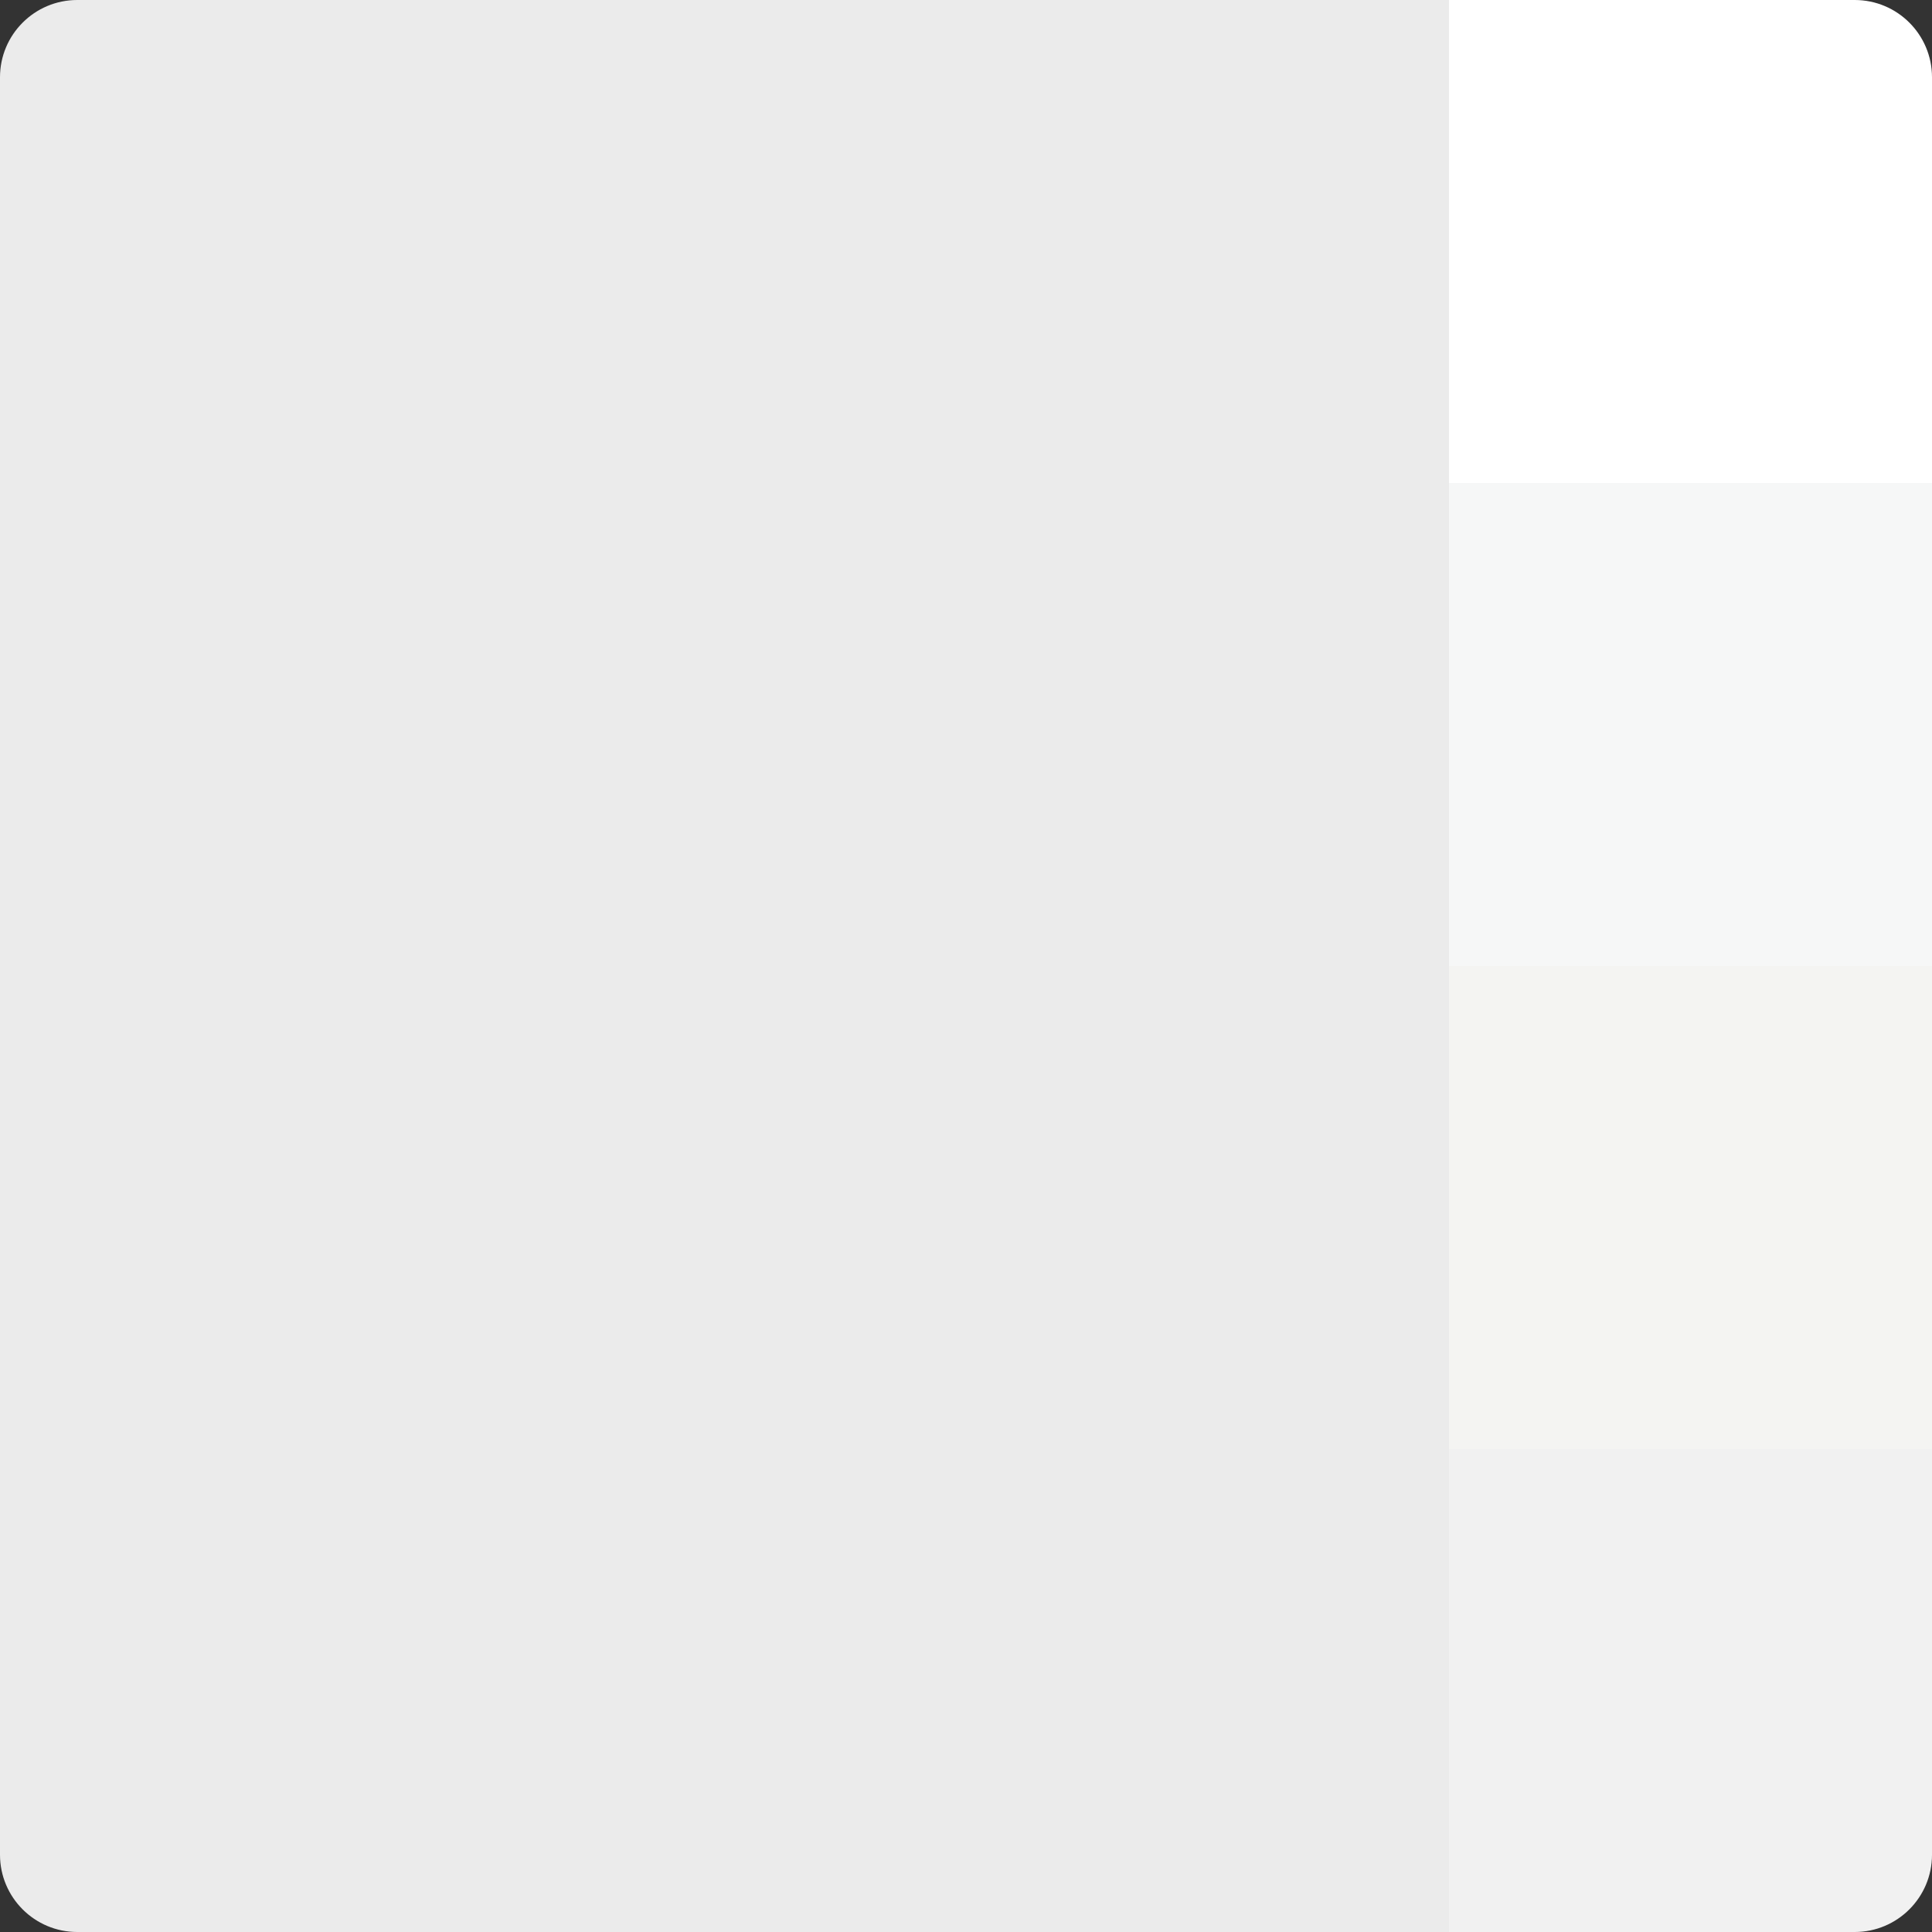
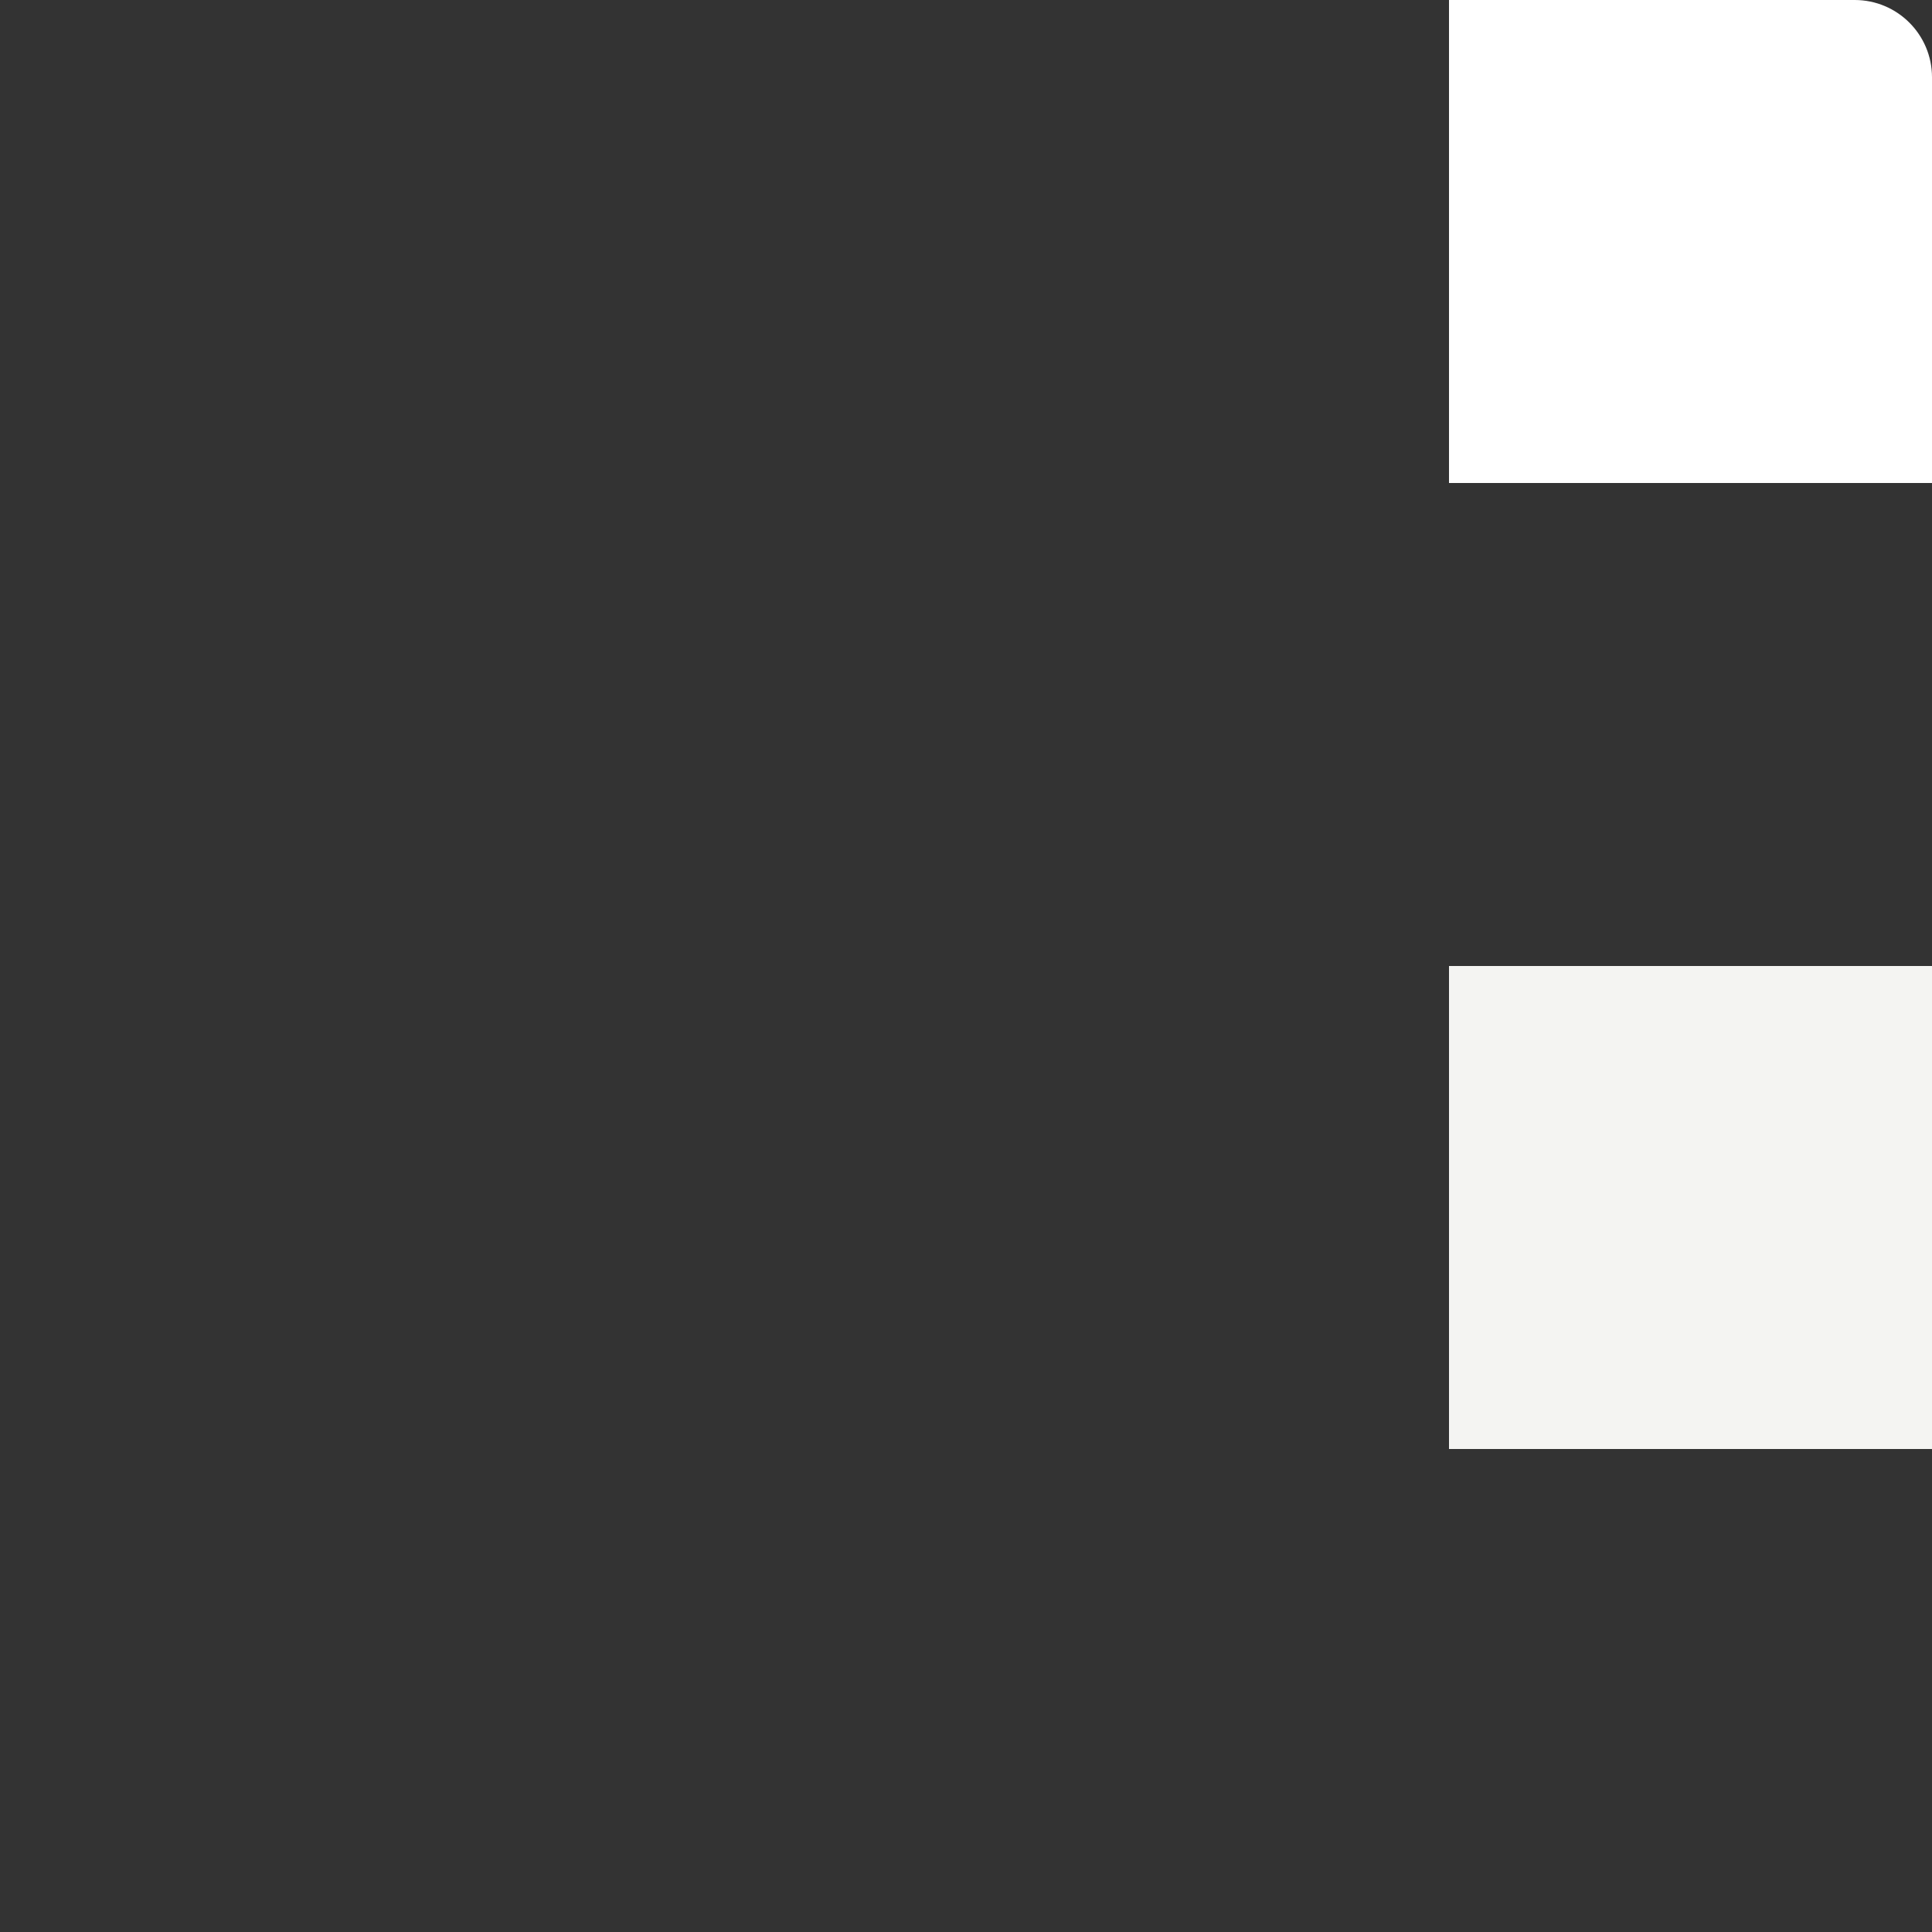
<svg xmlns="http://www.w3.org/2000/svg" width="100px" height="100px" viewBox="0 0 100 100" version="1.1">
  <rect x="0" y="0" width="100" height="100" fill="#333333" stroke="none" />
  <title>Paint Swatch / White</title>
  <g id="Paint-Swatch-/-White" stroke="none" stroke-width="1" fill="none" fill-rule="evenodd">
-     <path d="M4,0 L75,0 L75,0 L75,100 L4,100 C1.791,100 2.705415e-16,98.209 0,96 L0,4 C-2.705415e-16,1.791 1.791,4.05812251e-16 4,0 Z" id="Rectangle" fill="#EBEBEB" />
    <path d="M75,0 L96,0 C98.209,-4.05812251e-16 100,1.791 100,4 L100,25 L100,25 L75,25 L75,0 Z" id="Rectangle" fill="#FFFFFF" />
-     <rect id="Rectangle" fill="#F6F7F7" x="75" y="25" width="25" height="25" />
    <rect id="Rectangle" fill="#F4F4F2" x="75" y="50" width="25" height="25" />
-     <path d="M75,75 L100,75 L100,96 C100,98.209 98.209,100 96,100 L75,100 L75,100 L75,75 Z" id="Rectangle" fill="#F1F1F1" />
  </g>
</svg>